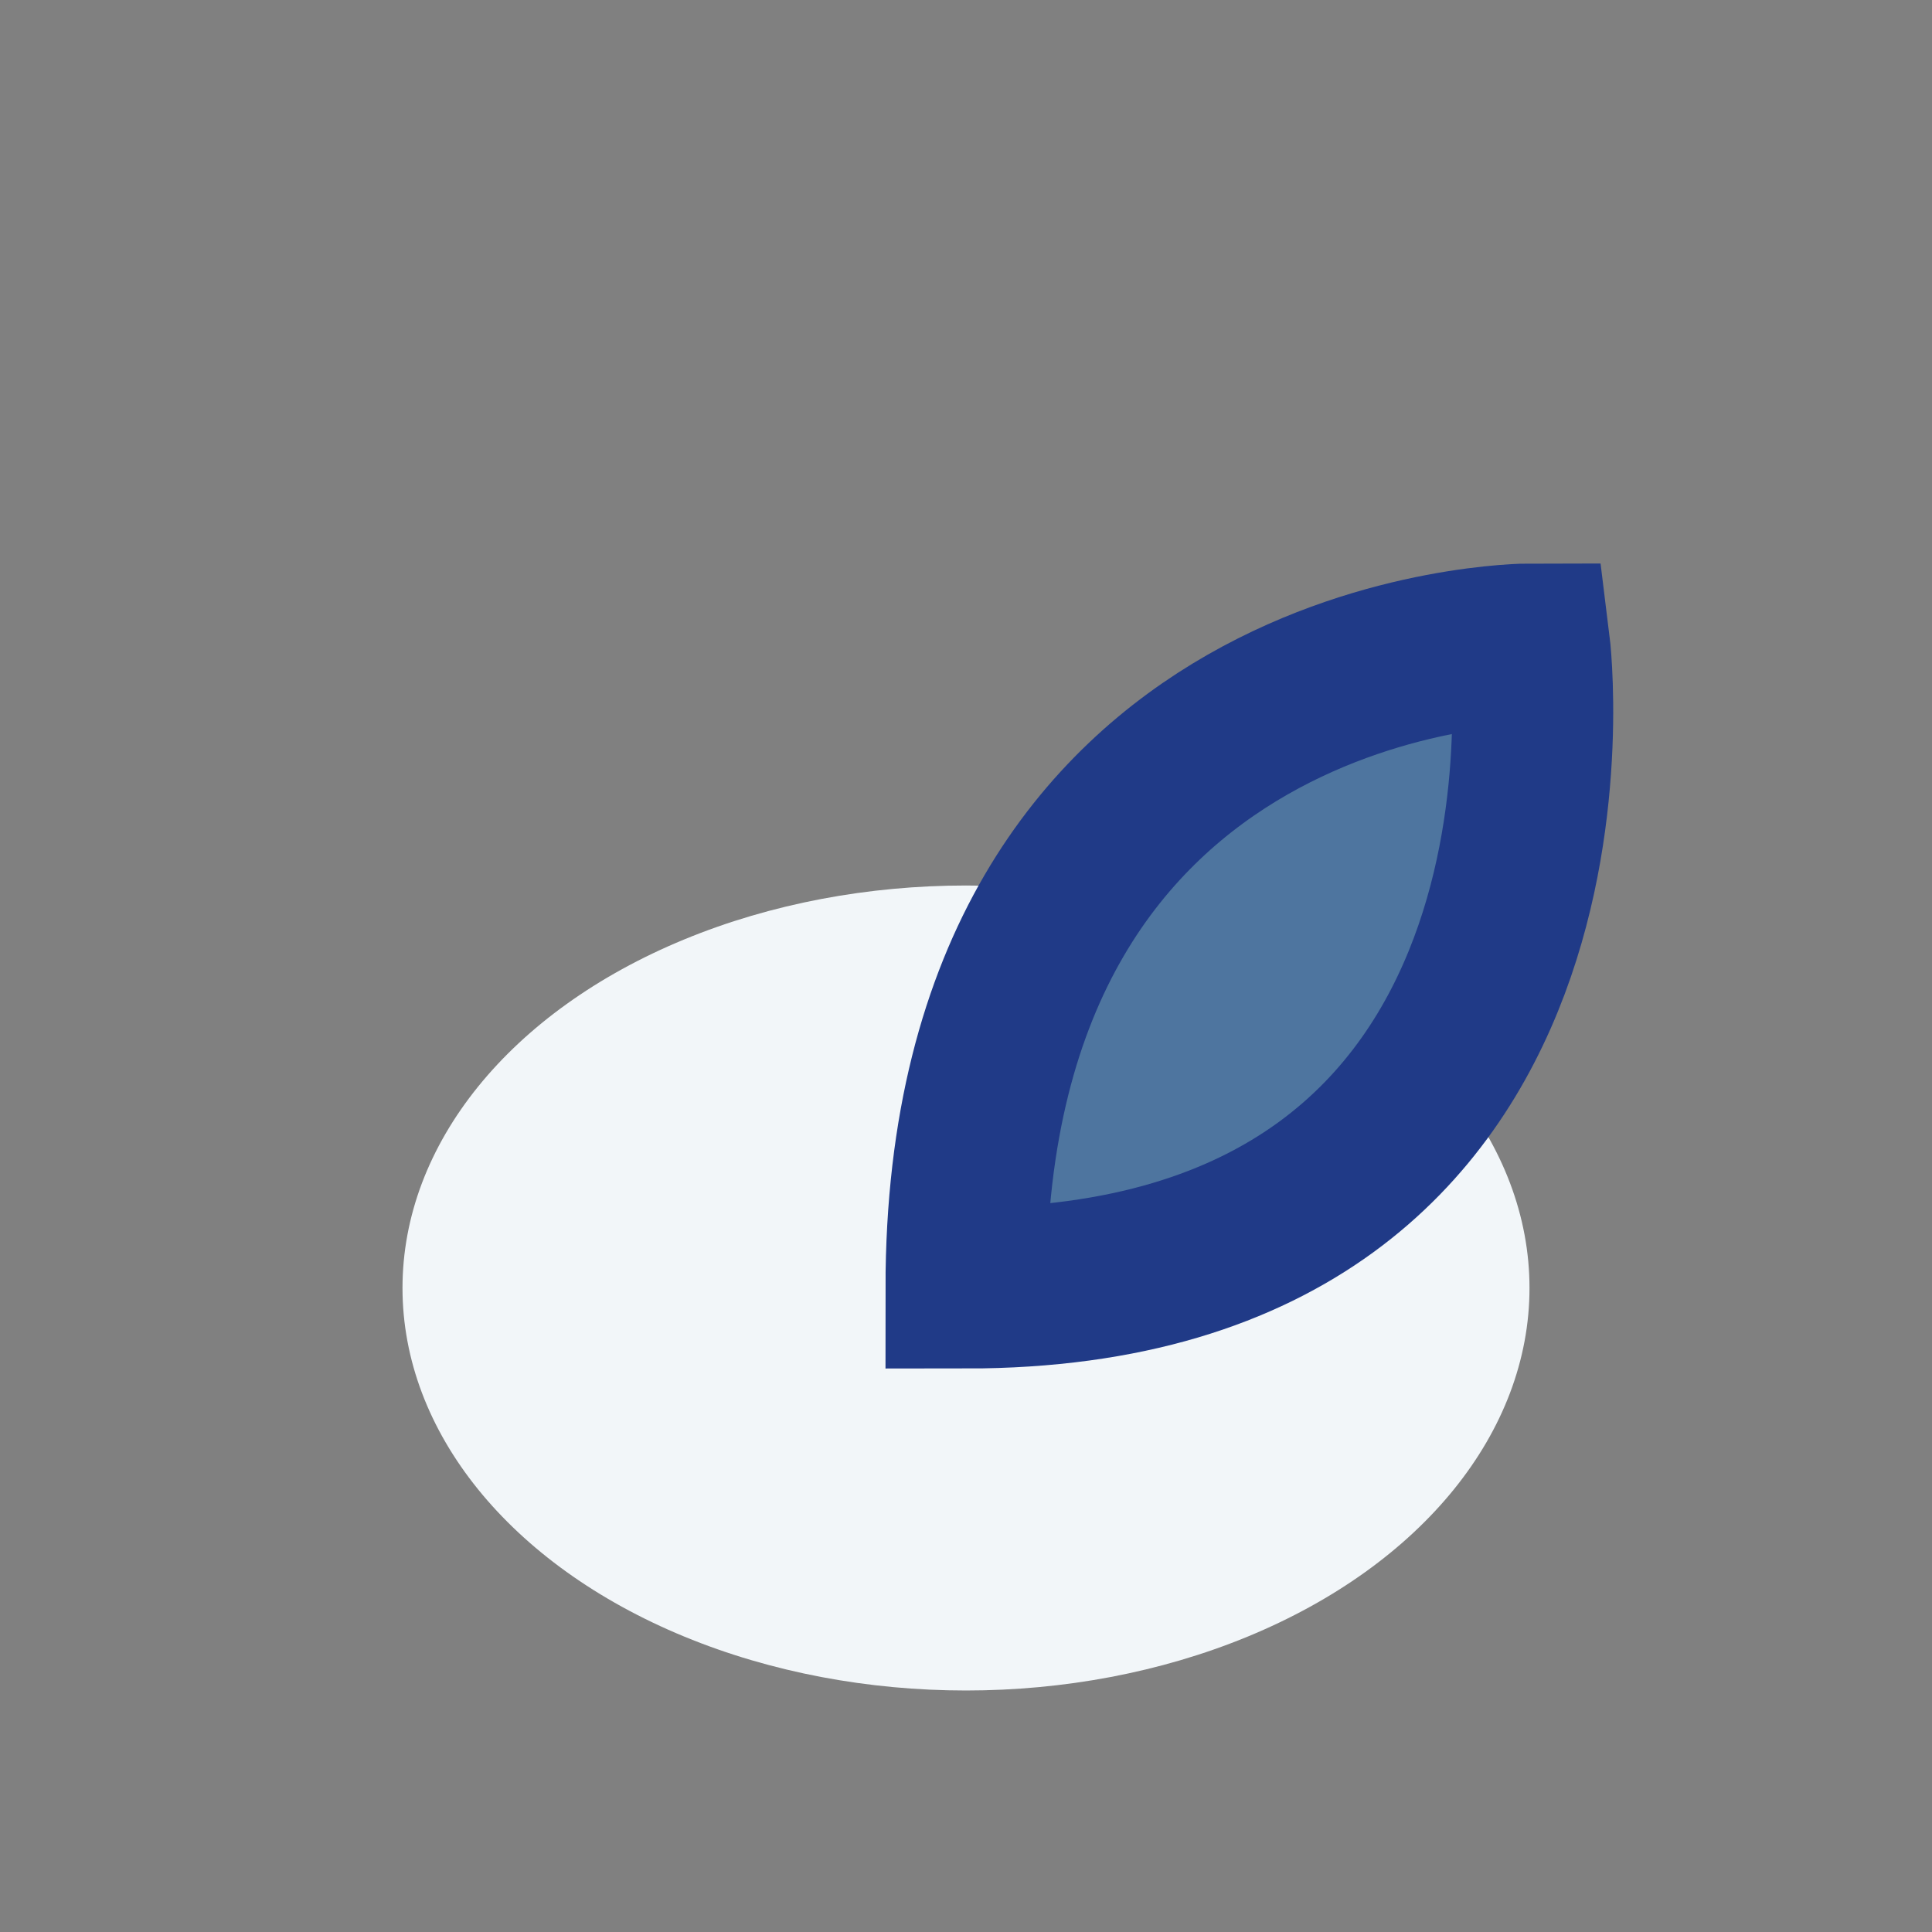
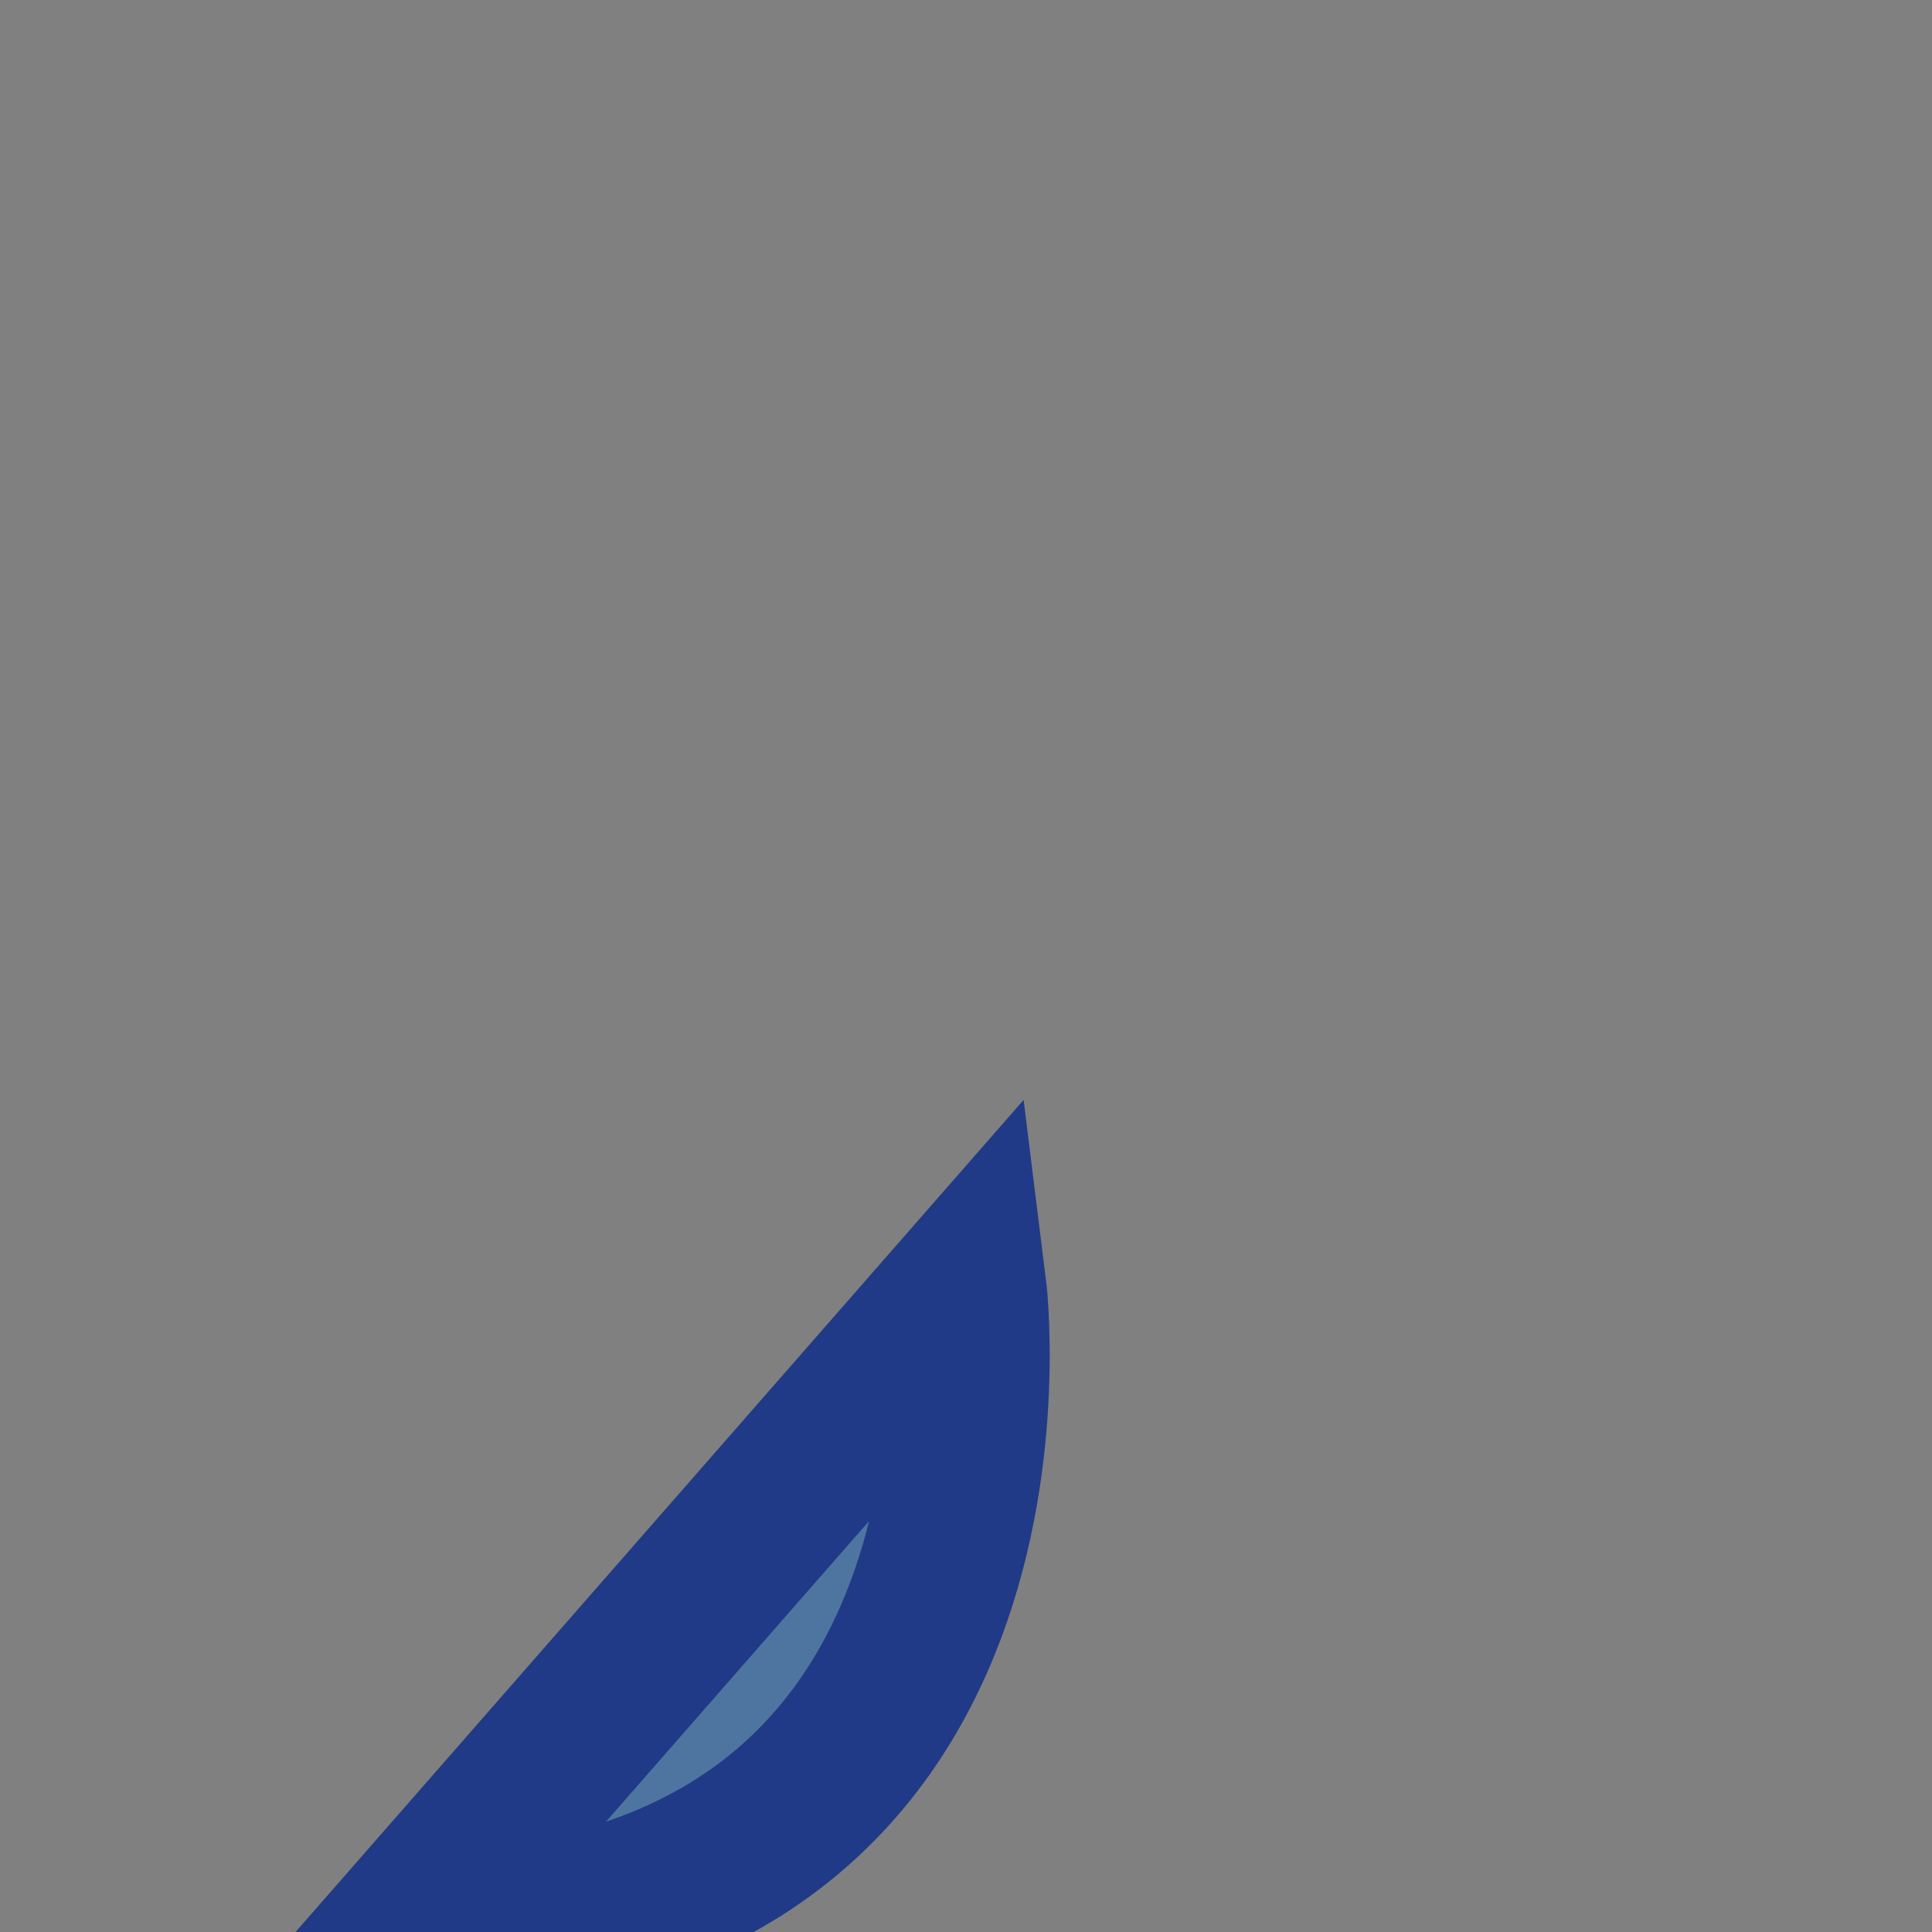
<svg xmlns="http://www.w3.org/2000/svg" width="24" height="24" viewBox="0 0 24 24">
  <rect x="0" y="0" width="24" height="24" fill="#808080" stroke="none" />
-   <ellipse cx="12" cy="16" rx="7" ry="5" fill="#F2F6F9" />
-   <path d="M12 16c0-8 7-8 7-8s1 8-7 8z" fill="#4E759F" stroke="#203A87" stroke-width="2" />
+   <path d="M12 16s1 8-7 8z" fill="#4E759F" stroke="#203A87" stroke-width="2" />
</svg>